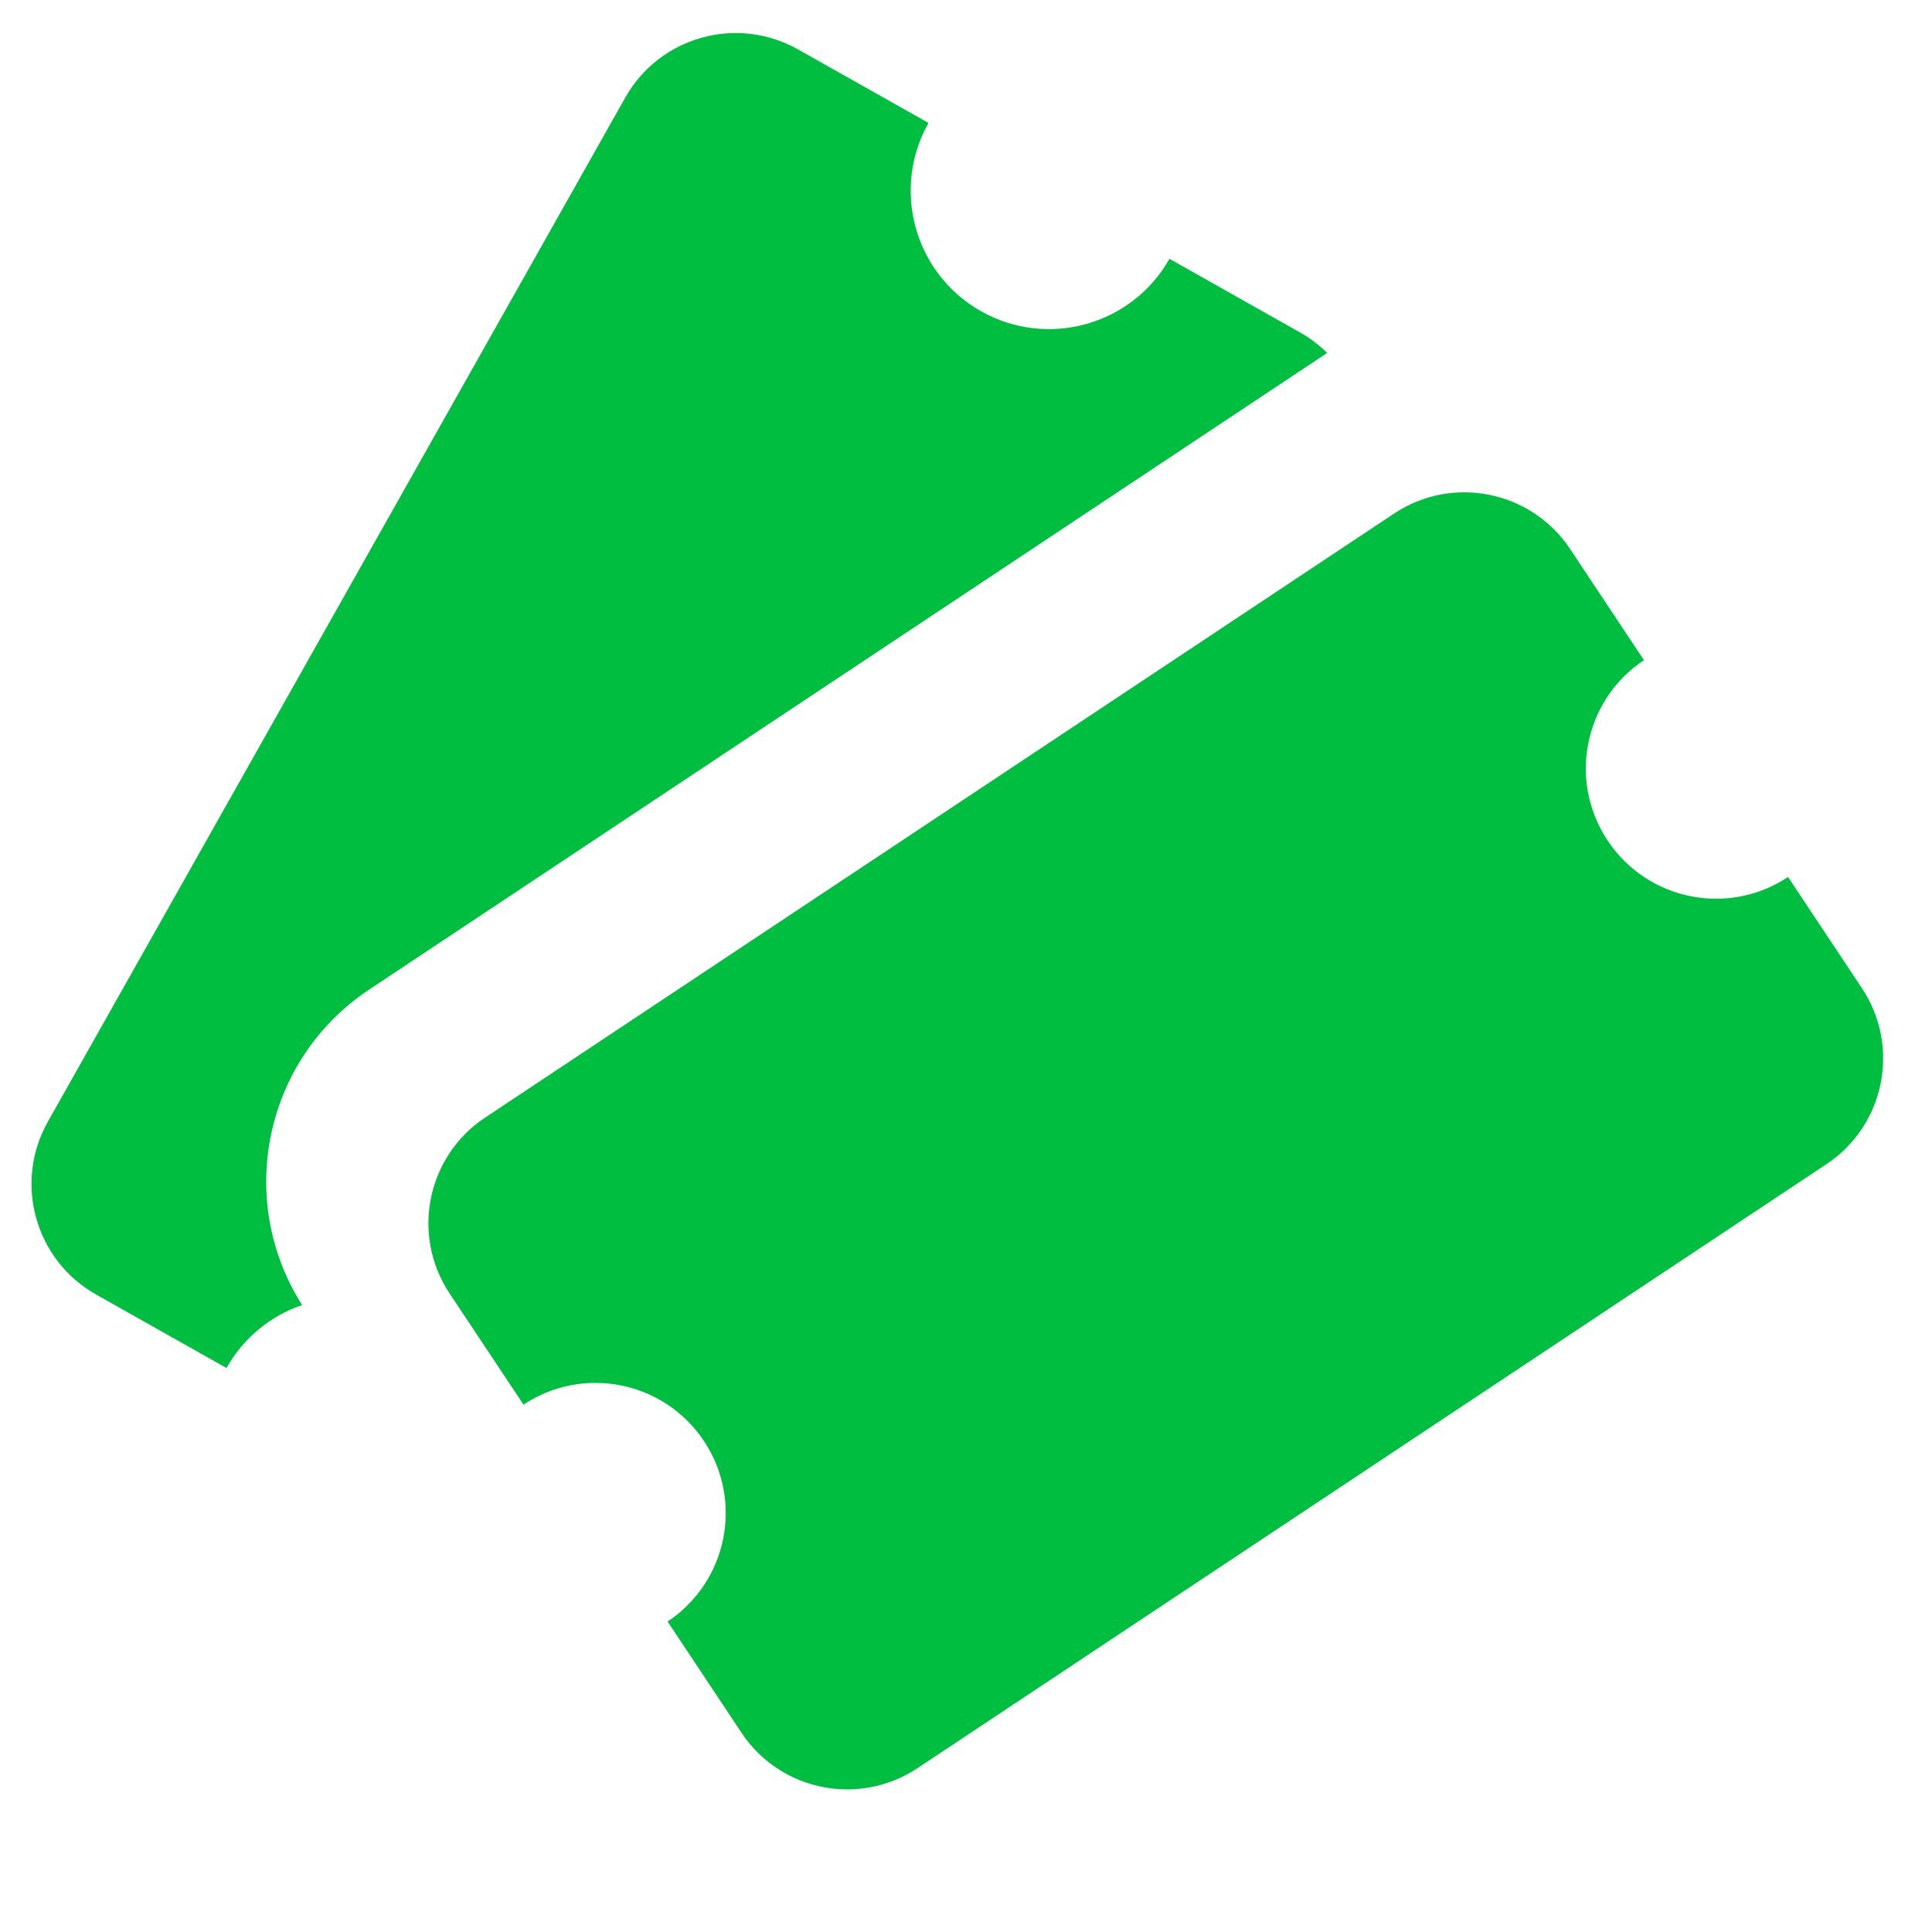
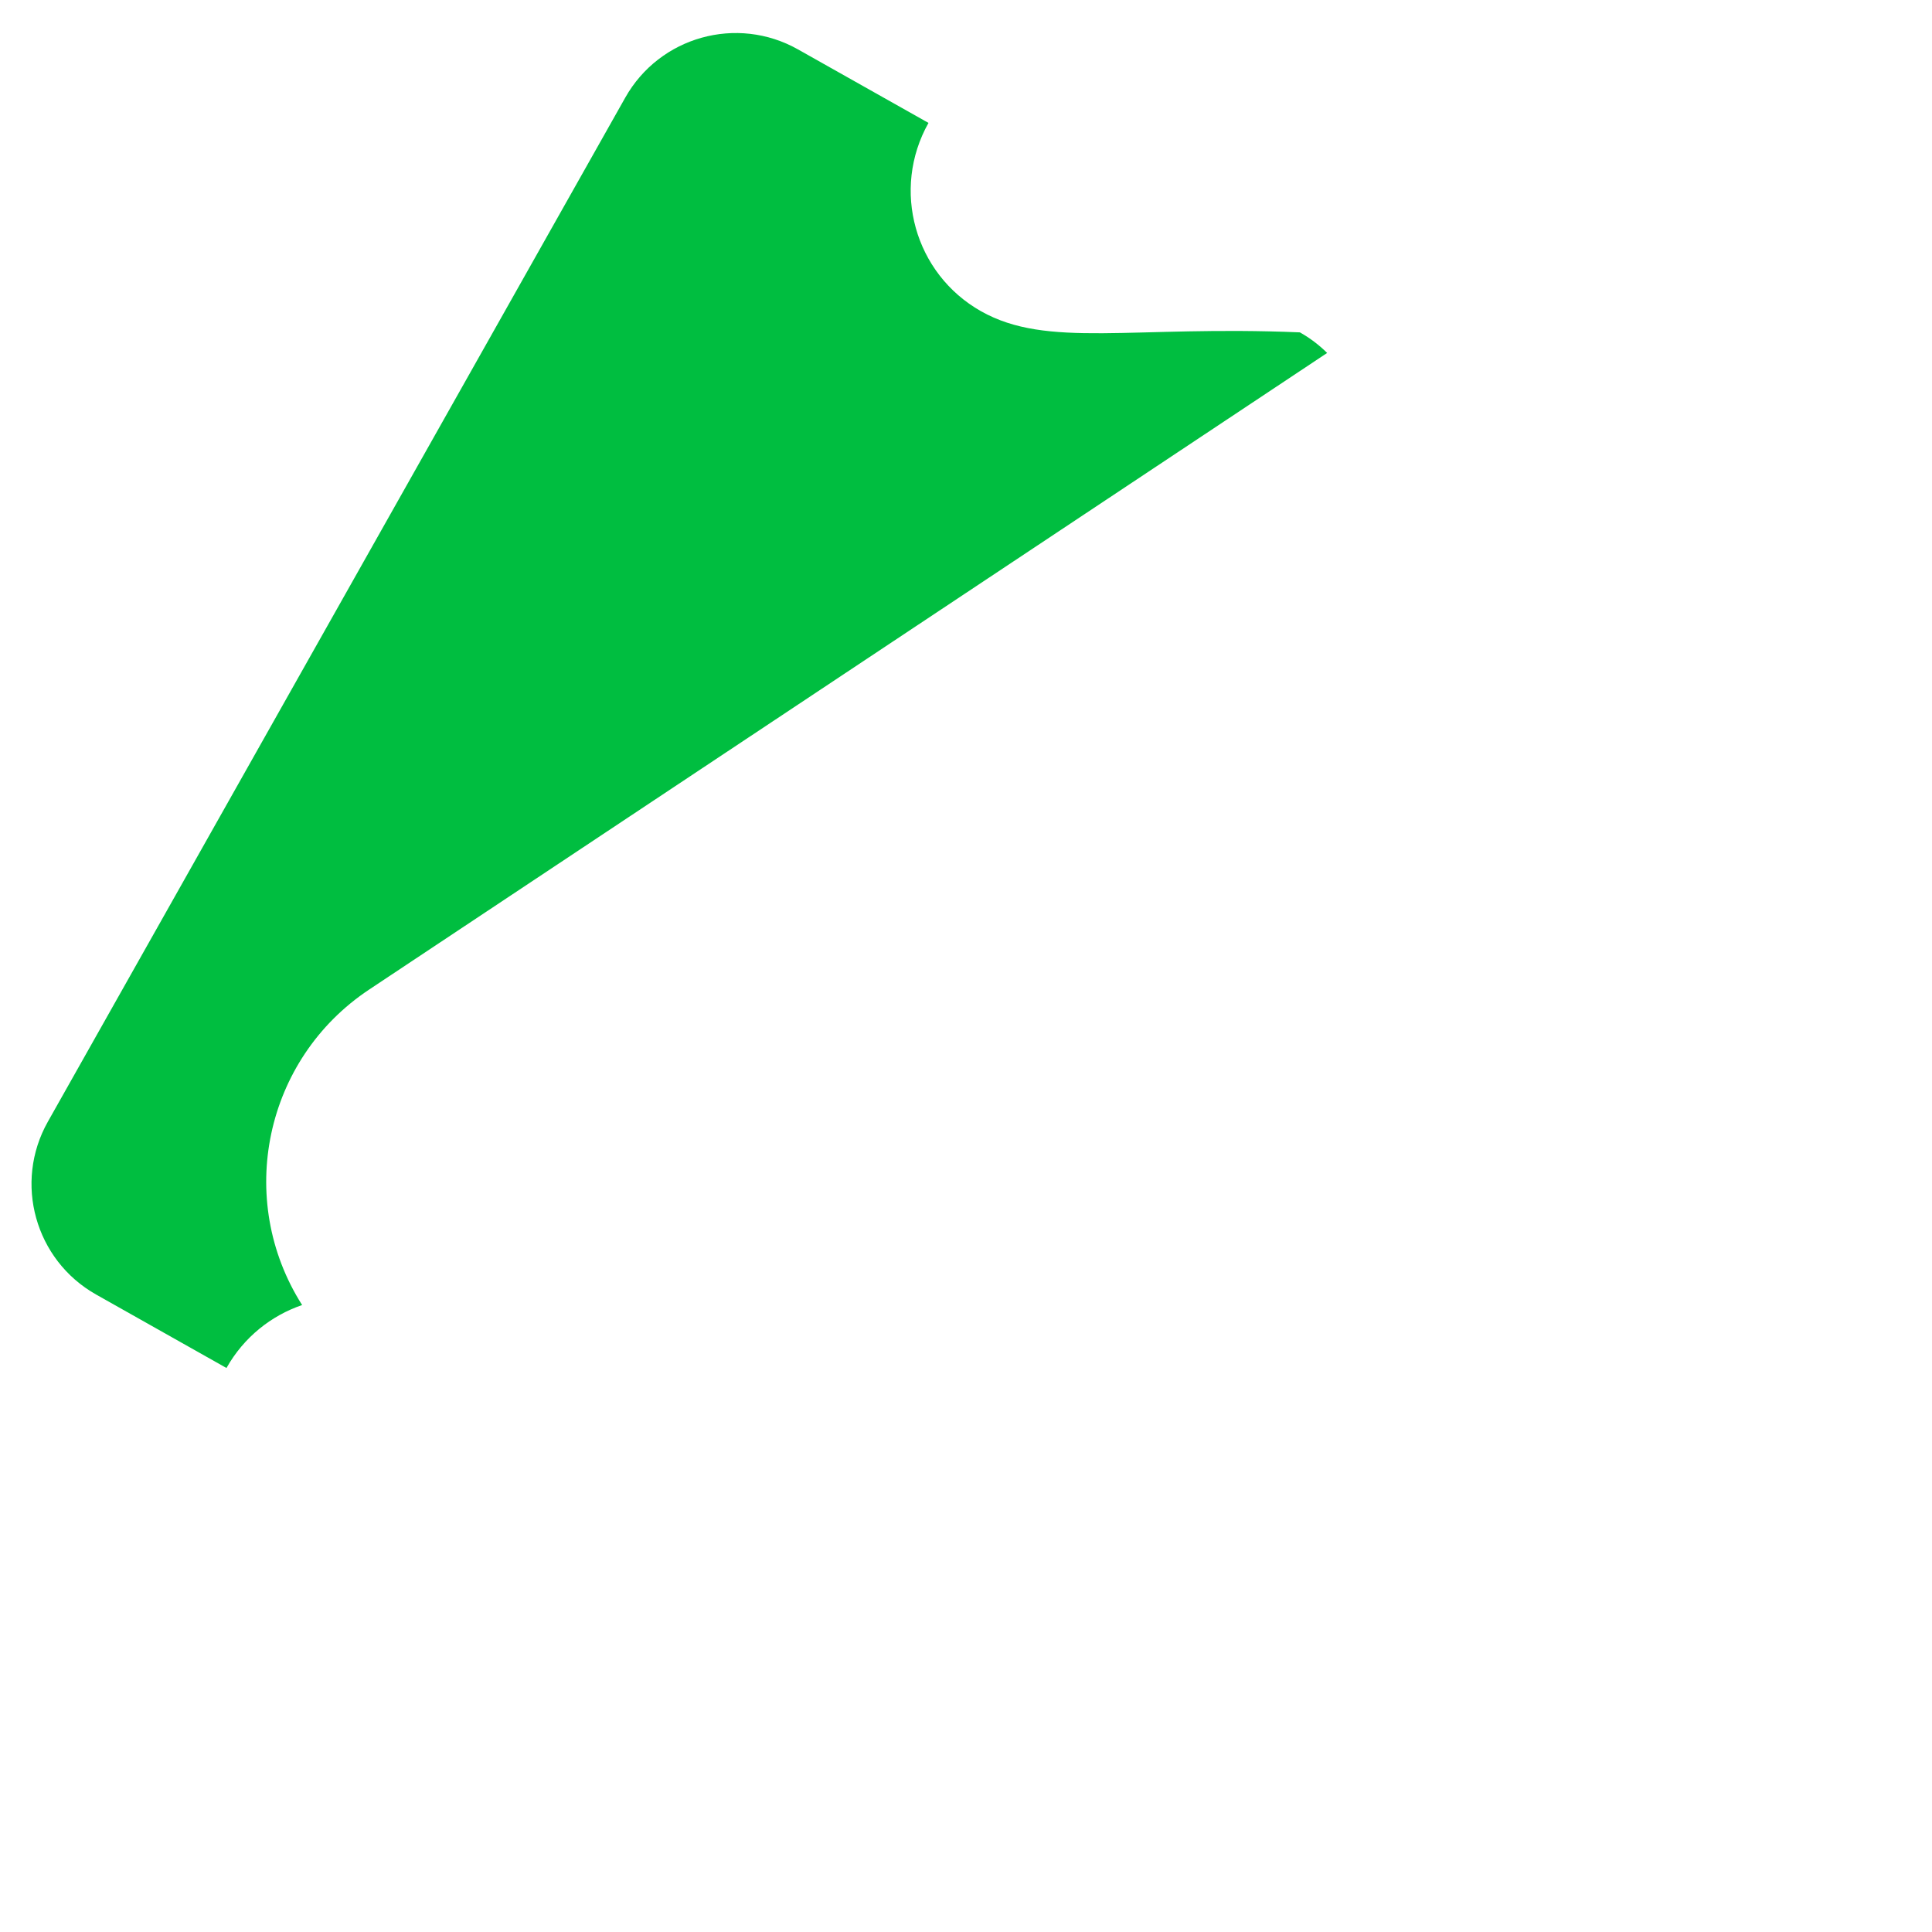
<svg xmlns="http://www.w3.org/2000/svg" width="29" height="29" viewBox="0 0 29 29" fill="none">
-   <path d="M6.749 19.416C6.167 18.54 6.405 17.358 7.281 16.776L20.927 7.708C21.803 7.126 22.985 7.365 23.568 8.241L24.676 9.909C23.778 10.506 23.533 11.719 24.131 12.617C24.728 13.516 25.94 13.761 26.839 13.164L27.948 14.833C28.531 15.71 28.292 16.892 27.416 17.474L13.771 26.541C12.894 27.123 11.712 26.885 11.13 26.009L10.021 24.34C10.92 23.742 11.164 22.529 10.567 21.631C9.97 20.732 8.757 20.487 7.858 21.084L6.749 19.416Z" fill="#00BE40" />
-   <path d="M0.719 16.836C0.202 17.752 0.526 18.914 1.442 19.431L3.399 20.534L3.4 20.533C3.66 20.072 4.07 19.748 4.535 19.589C3.528 18.004 3.97 15.897 5.542 14.853L19.921 5.298C19.802 5.18 19.666 5.076 19.512 4.989L17.554 3.885C16.99 4.883 15.725 5.235 14.726 4.672C13.728 4.109 13.375 2.844 13.937 1.845L11.979 0.742C11.063 0.225 9.901 0.549 9.385 1.466L0.719 16.836Z" fill="#00BE40" />
+   <path d="M0.719 16.836C0.202 17.752 0.526 18.914 1.442 19.431L3.399 20.534L3.4 20.533C3.66 20.072 4.07 19.748 4.535 19.589C3.528 18.004 3.97 15.897 5.542 14.853L19.921 5.298C19.802 5.18 19.666 5.076 19.512 4.989C16.99 4.883 15.725 5.235 14.726 4.672C13.728 4.109 13.375 2.844 13.937 1.845L11.979 0.742C11.063 0.225 9.901 0.549 9.385 1.466L0.719 16.836Z" fill="#00BE40" />
</svg>